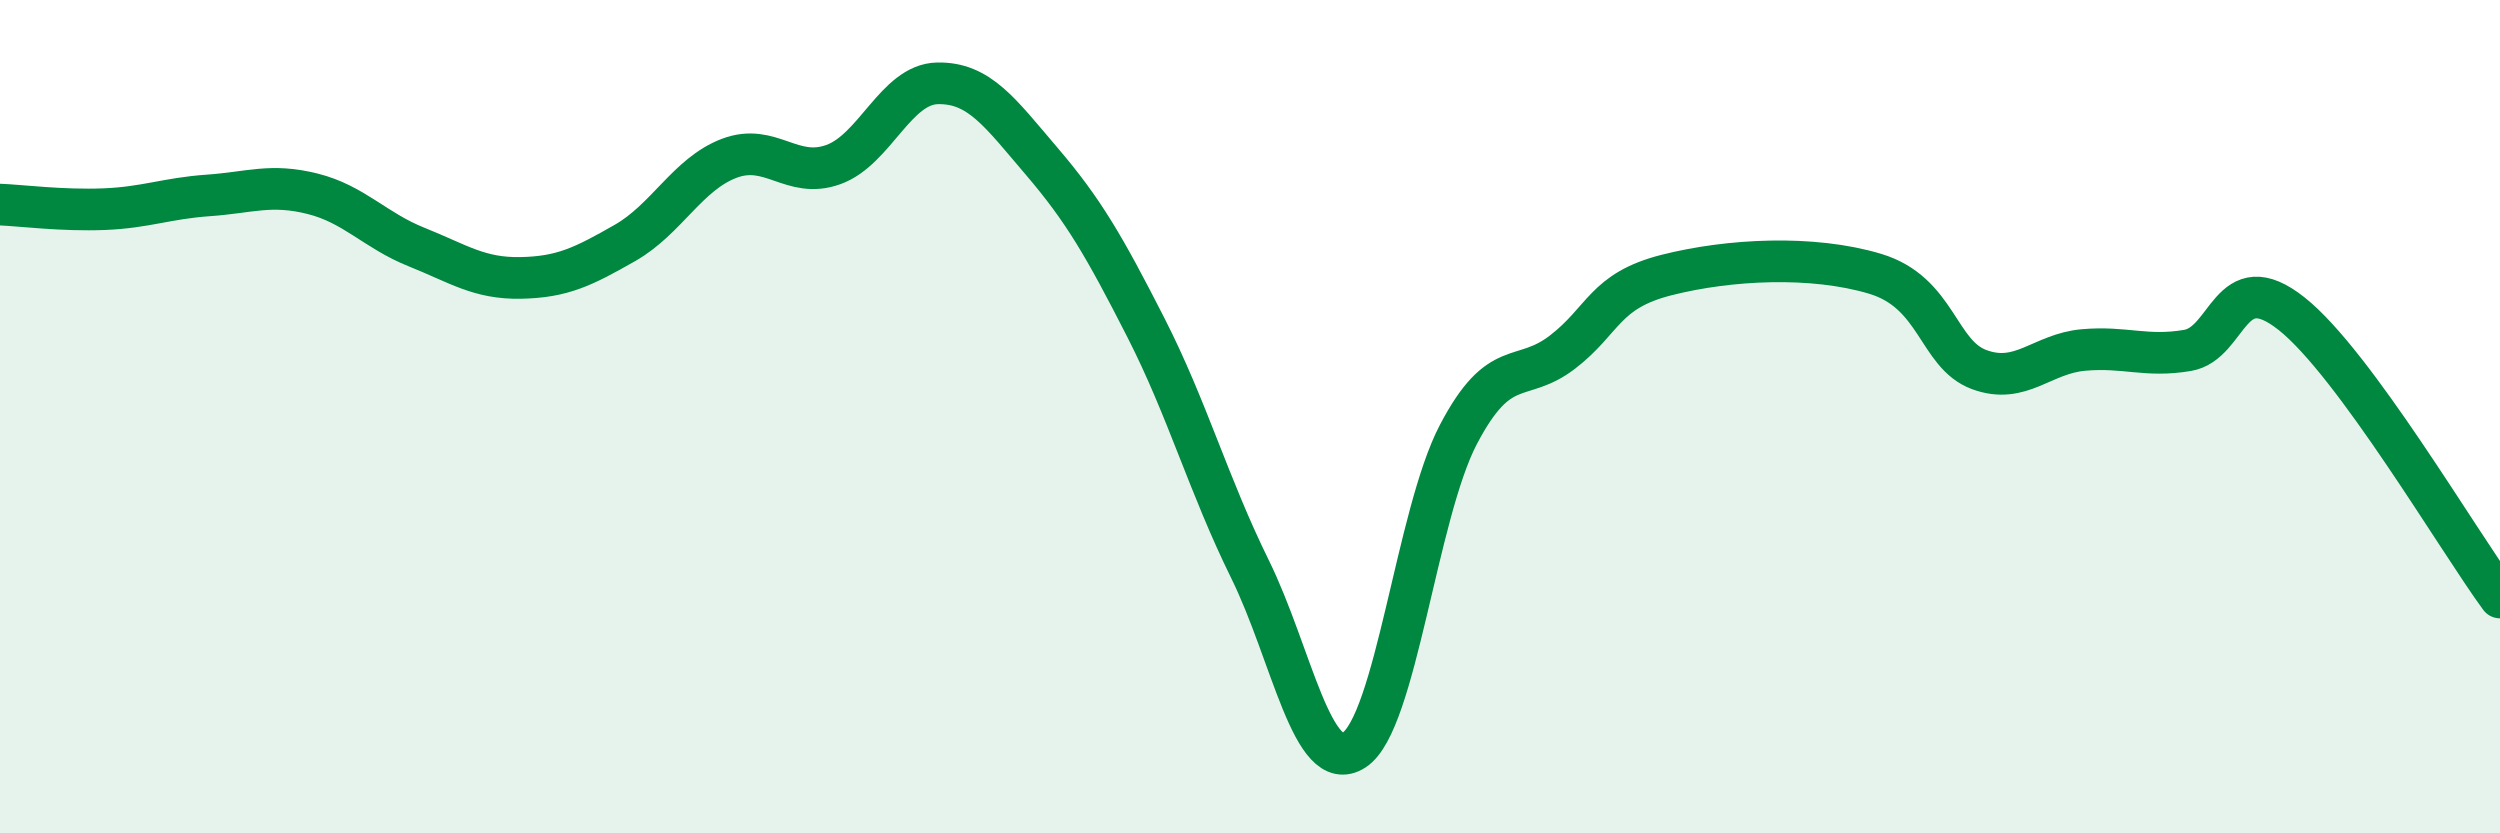
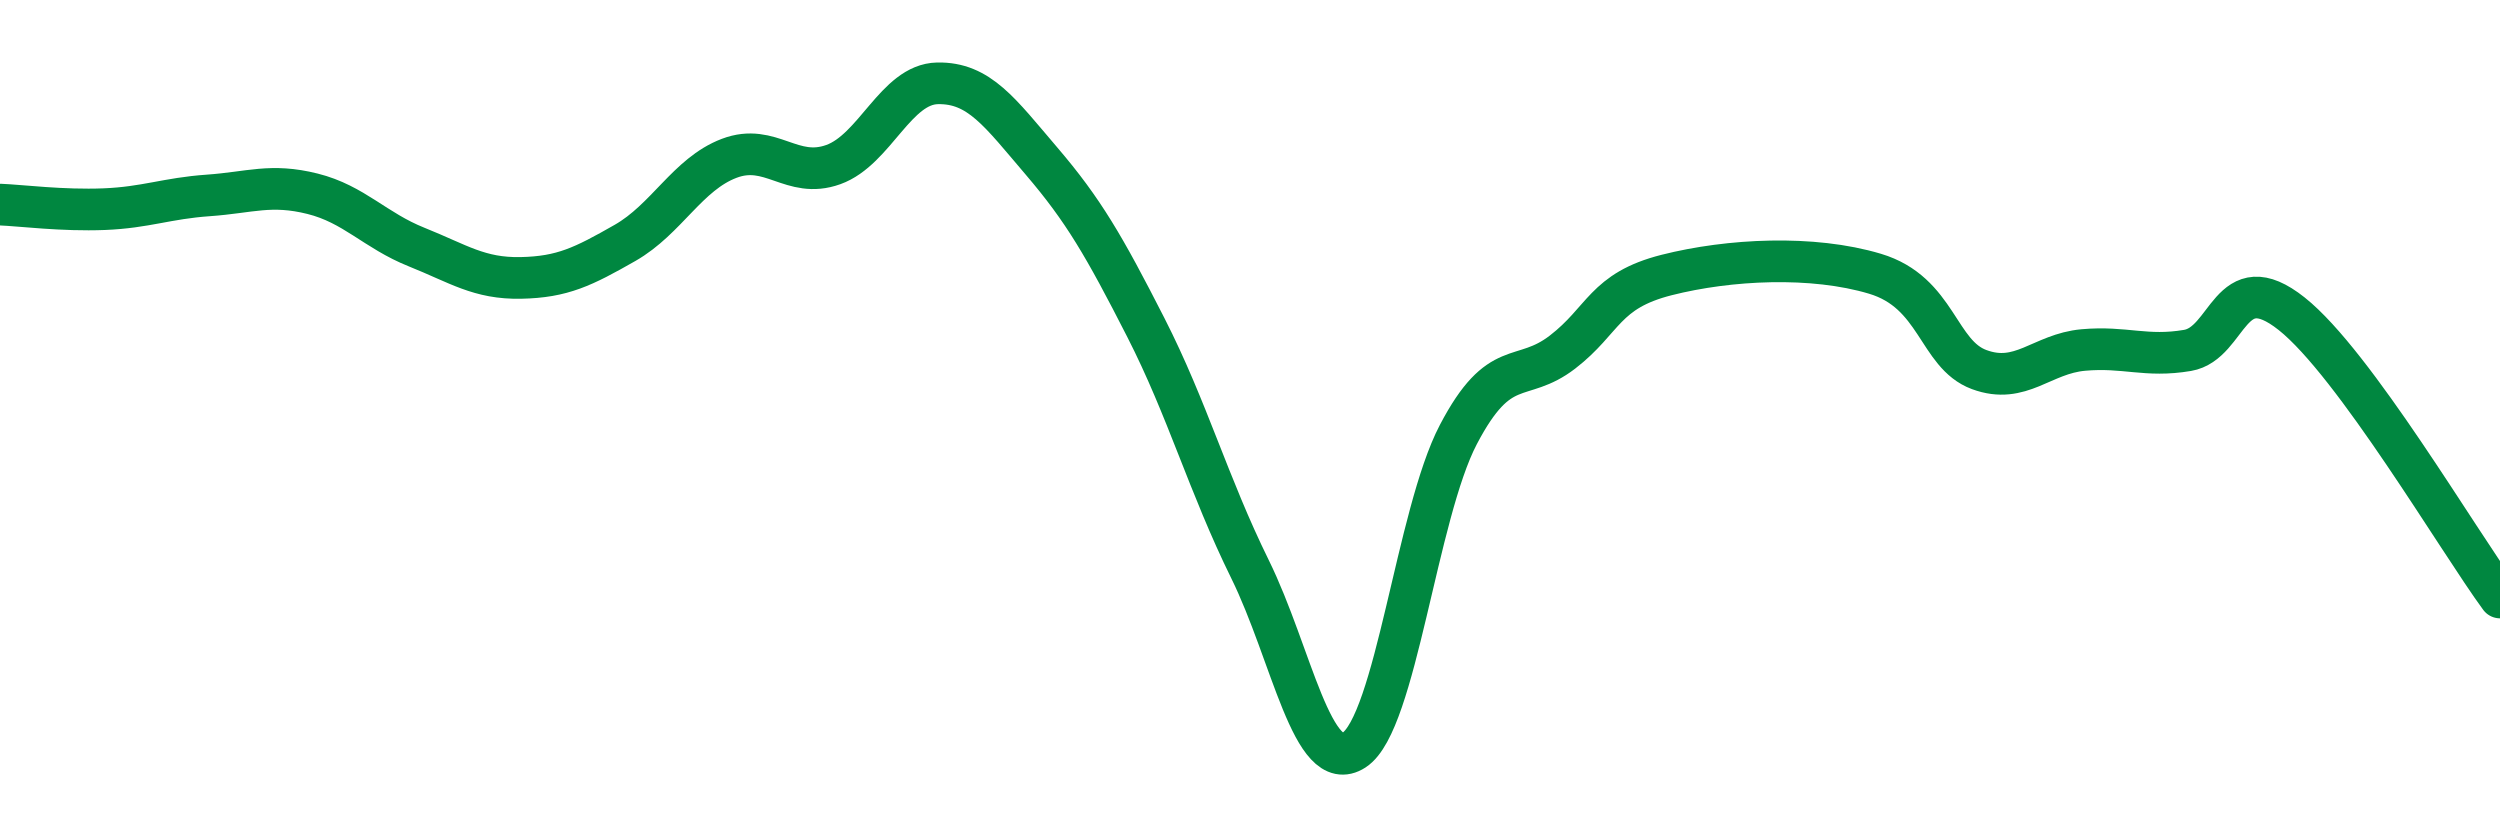
<svg xmlns="http://www.w3.org/2000/svg" width="60" height="20" viewBox="0 0 60 20">
-   <path d="M 0,4.91 C 0.5,4.93 1.5,5.06 2.5,5.02 C 3.5,4.98 4,4.76 5,4.69 C 6,4.62 6.5,4.4 7.5,4.65 C 8.5,4.9 9,5.53 10,5.93 C 11,6.33 11.5,6.69 12.5,6.67 C 13.5,6.65 14,6.4 15,5.83 C 16,5.26 16.5,4.18 17.5,3.8 C 18.5,3.42 19,4.31 20,3.95 C 21,3.59 21.5,2.02 22.5,2 C 23.5,1.98 24,2.7 25,3.87 C 26,5.04 26.5,5.9 27.5,7.86 C 28.5,9.82 29,11.63 30,13.66 C 31,15.69 31.5,18.65 32.5,18 C 33.5,17.35 34,12.34 35,10.43 C 36,8.52 36.5,9.22 37.5,8.45 C 38.5,7.68 38.5,6.98 40,6.6 C 41.5,6.22 43.5,6.12 45,6.57 C 46.5,7.02 46.5,8.5 47.5,8.87 C 48.5,9.24 49,8.49 50,8.4 C 51,8.31 51.5,8.58 52.5,8.41 C 53.5,8.24 53.5,6.34 55,7.53 C 56.5,8.72 59,12.98 60,14.34L60 20L0 20Z" fill="#008740" opacity="0.1" stroke-linecap="round" stroke-linejoin="round" />
  <path d="M 0,4.91 C 0.5,4.93 1.5,5.06 2.5,5.02 C 3.5,4.98 4,4.76 5,4.69 C 6,4.62 6.5,4.4 7.5,4.65 C 8.5,4.9 9,5.53 10,5.93 C 11,6.33 11.5,6.69 12.5,6.67 C 13.5,6.65 14,6.4 15,5.83 C 16,5.26 16.5,4.18 17.5,3.8 C 18.5,3.42 19,4.31 20,3.95 C 21,3.59 21.5,2.02 22.5,2 C 23.5,1.98 24,2.7 25,3.87 C 26,5.04 26.5,5.9 27.5,7.86 C 28.5,9.82 29,11.63 30,13.66 C 31,15.69 31.5,18.65 32.5,18 C 33.5,17.35 34,12.34 35,10.43 C 36,8.52 36.5,9.22 37.5,8.45 C 38.5,7.68 38.5,6.98 40,6.6 C 41.5,6.22 43.5,6.12 45,6.57 C 46.5,7.02 46.5,8.5 47.5,8.87 C 48.5,9.24 49,8.49 50,8.4 C 51,8.31 51.5,8.58 52.5,8.41 C 53.5,8.24 53.5,6.34 55,7.53 C 56.5,8.72 59,12.98 60,14.34" stroke="#008740" stroke-width="1" fill="none" stroke-linecap="round" stroke-linejoin="round" />
</svg>